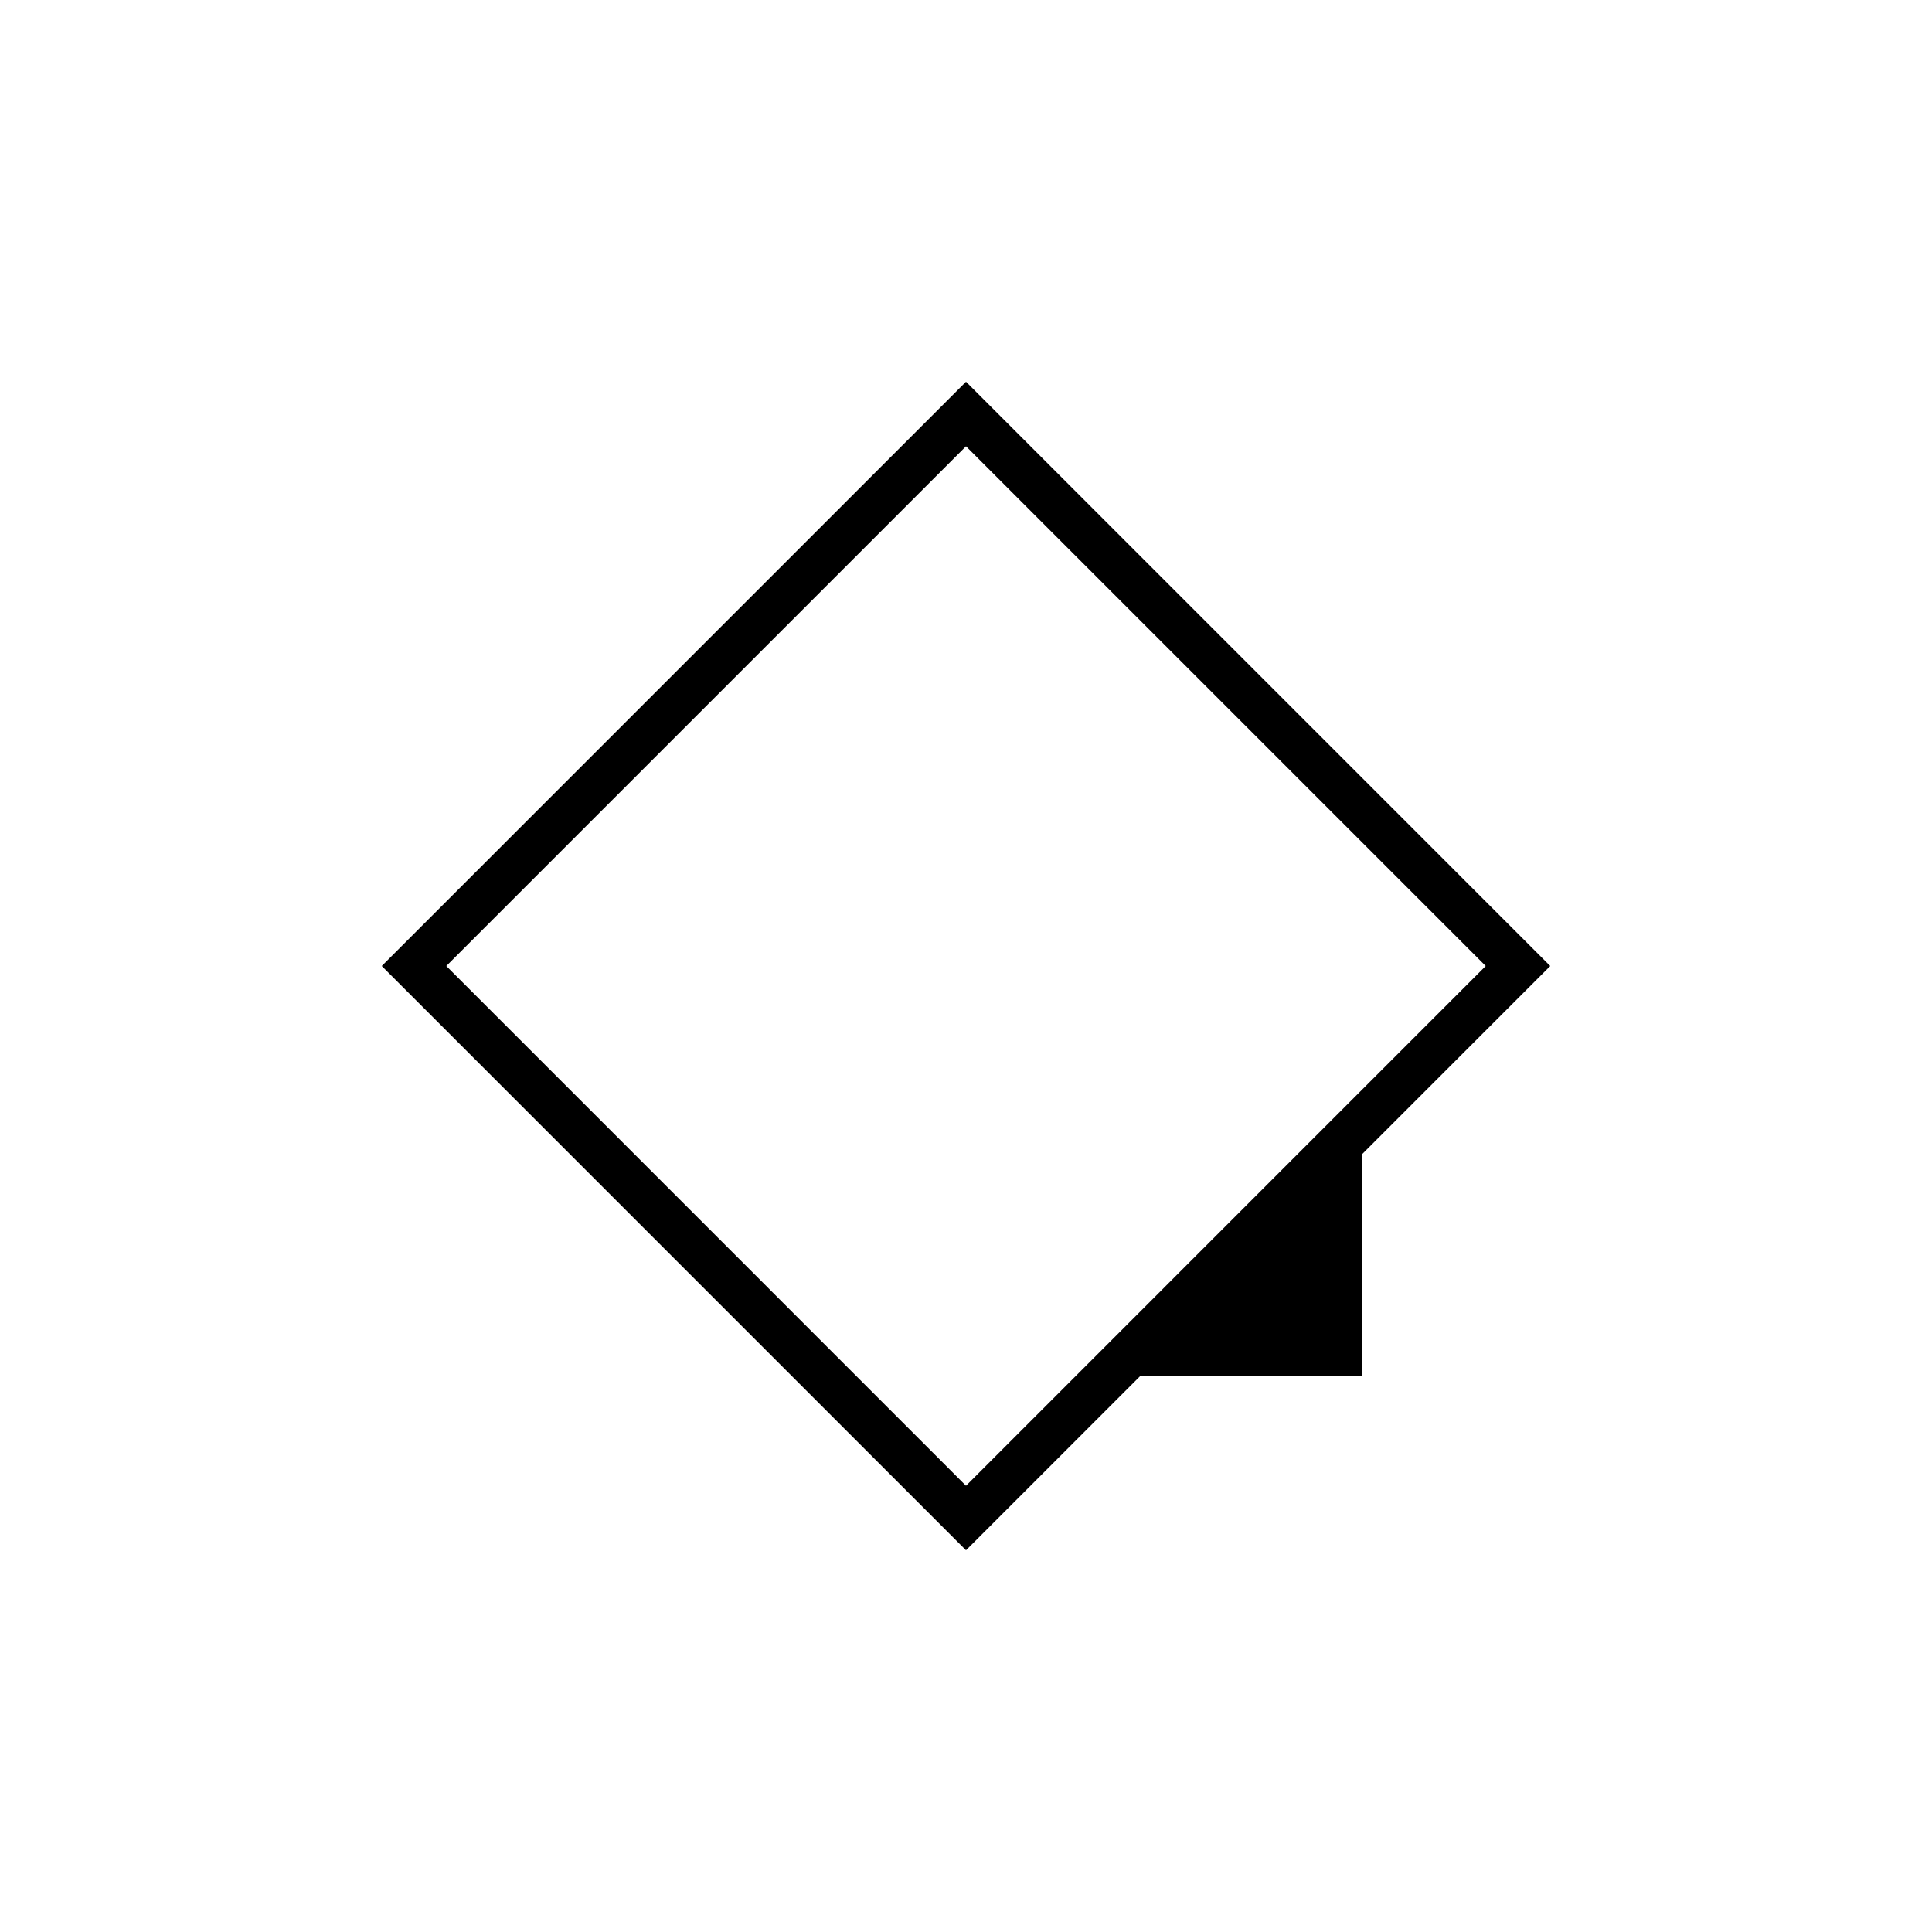
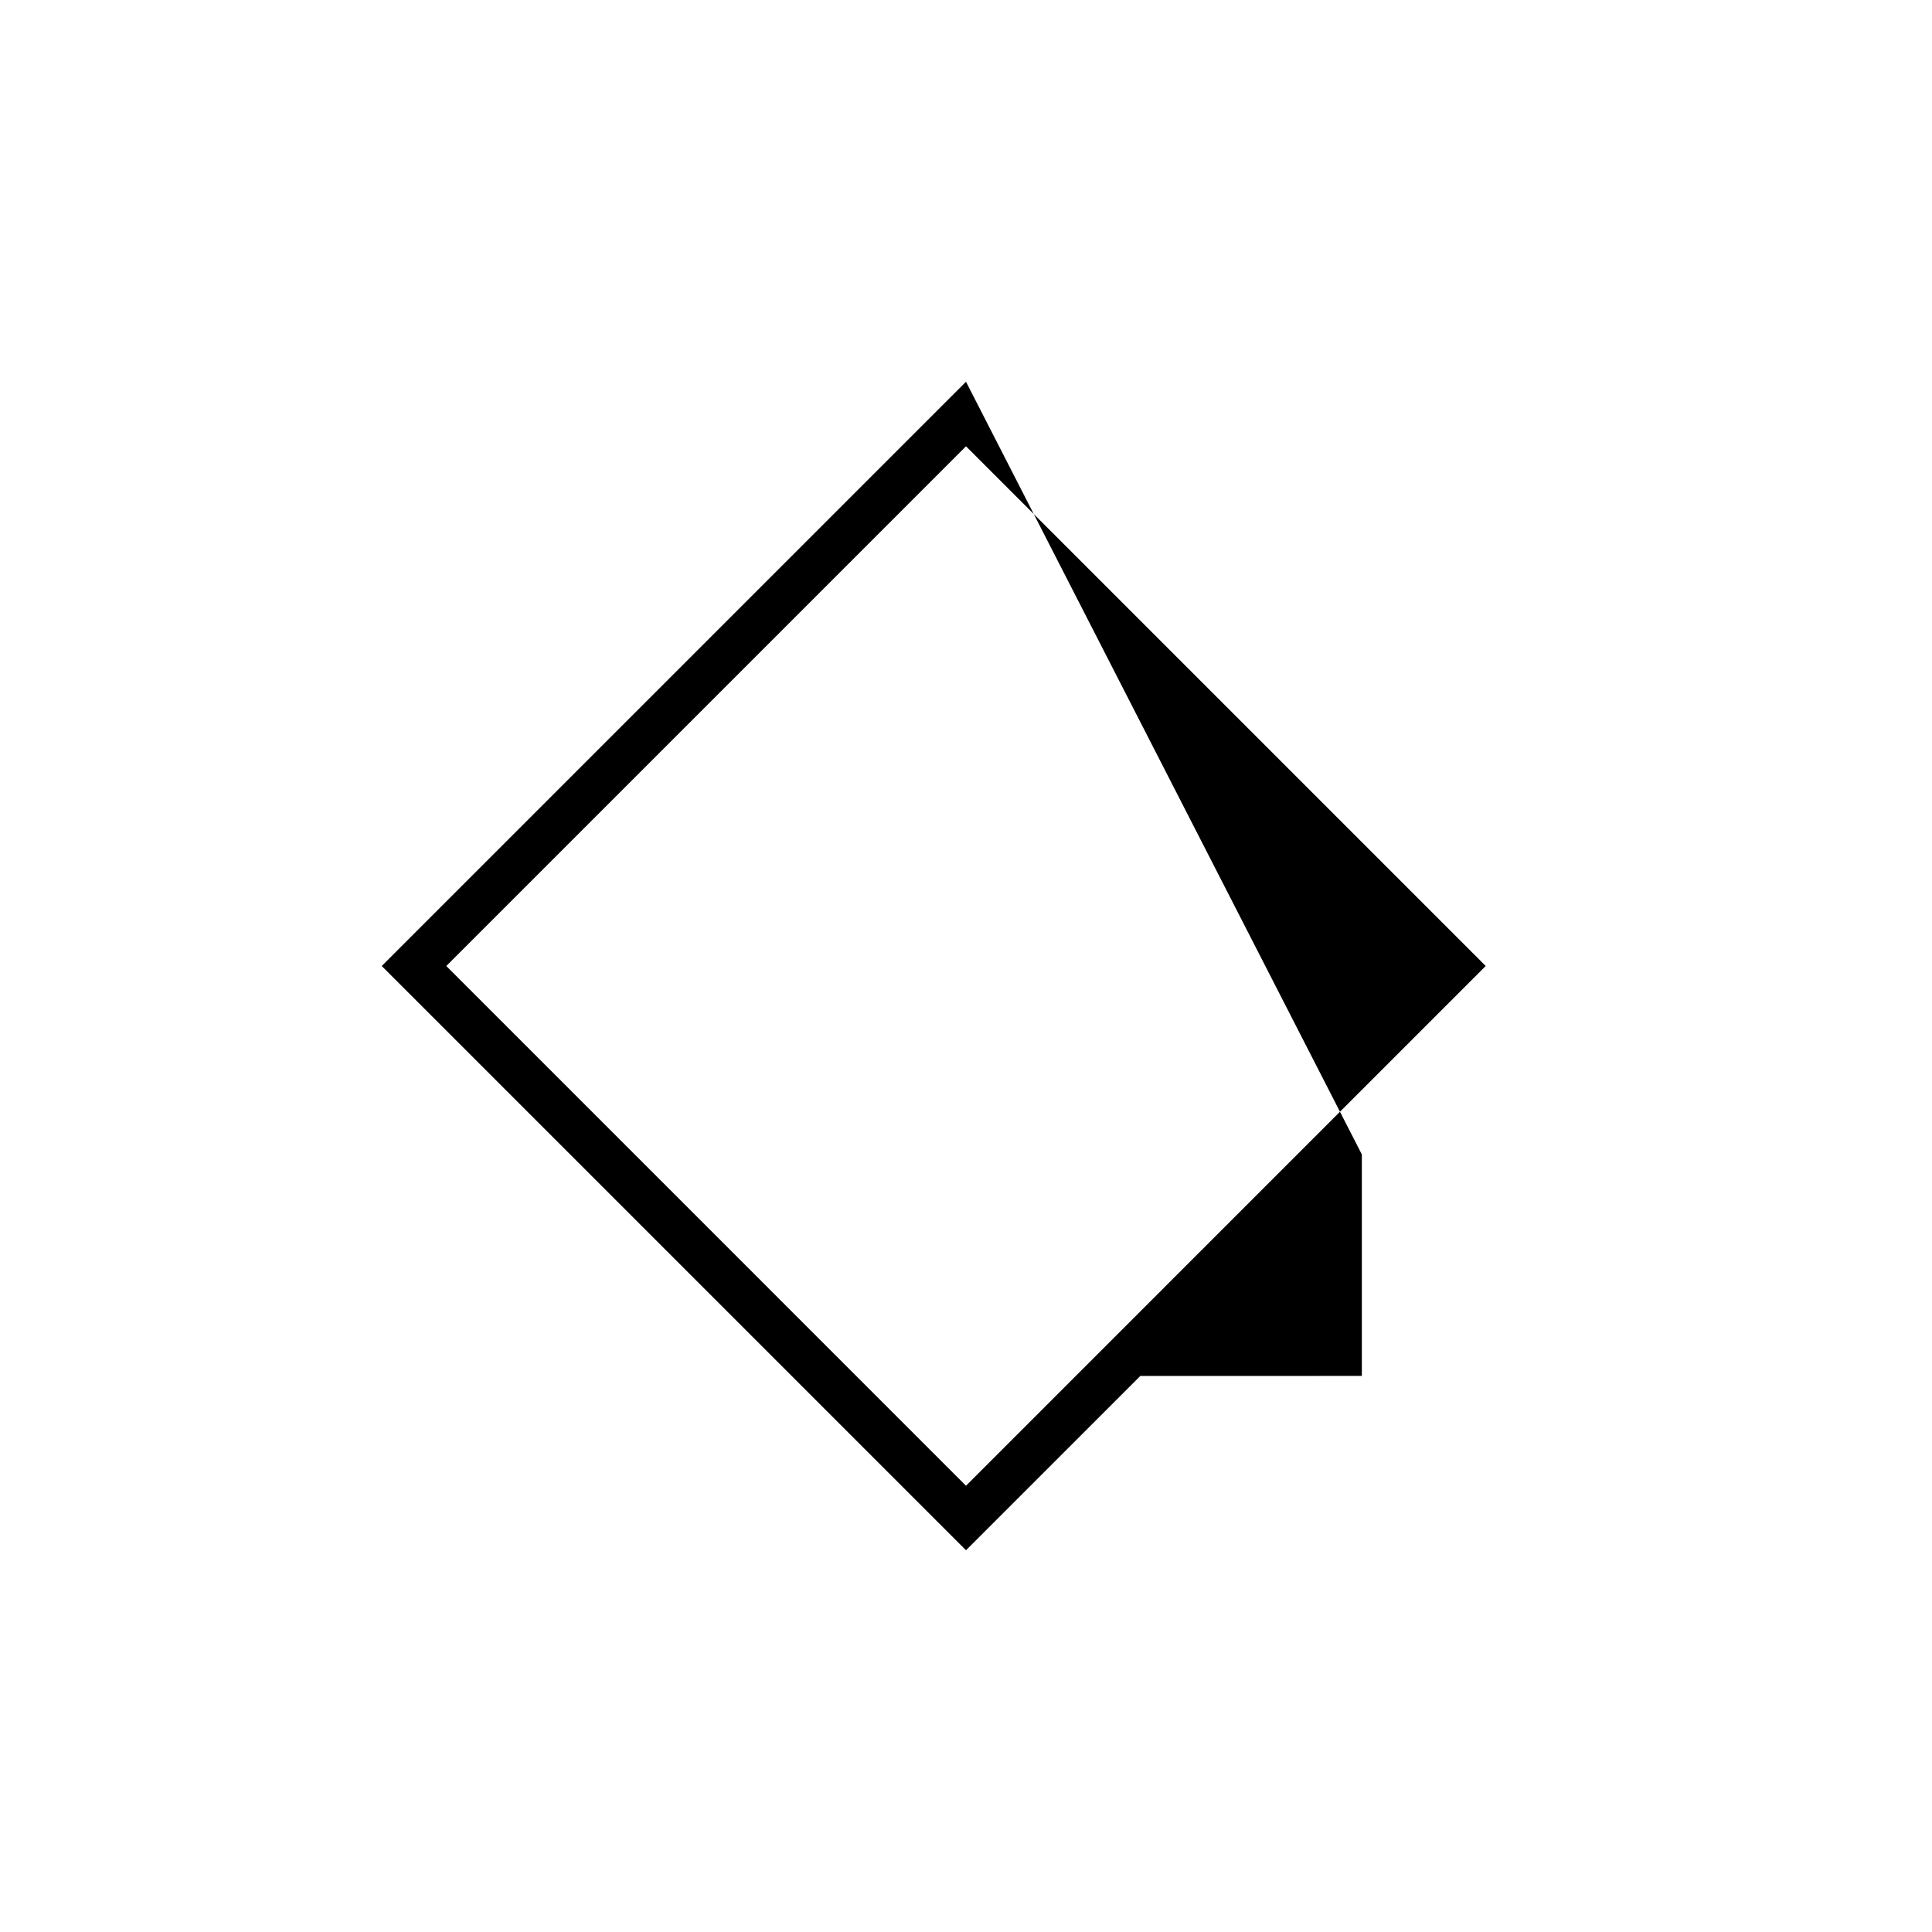
<svg xmlns="http://www.w3.org/2000/svg" fill="#000000" width="800px" height="800px" version="1.1" viewBox="144 144 512 512">
-   <path d="m400 245.17-154.83 154.83 154.83 154.83 46.199-46.188 58.703-0.012v-58.695l49.926-49.934zm0 292.57-137.73-137.74 137.73-137.73 137.73 137.73z" />
+   <path d="m400 245.17-154.83 154.83 154.83 154.83 46.199-46.188 58.703-0.012v-58.695zm0 292.57-137.73-137.74 137.73-137.73 137.73 137.73z" />
</svg>